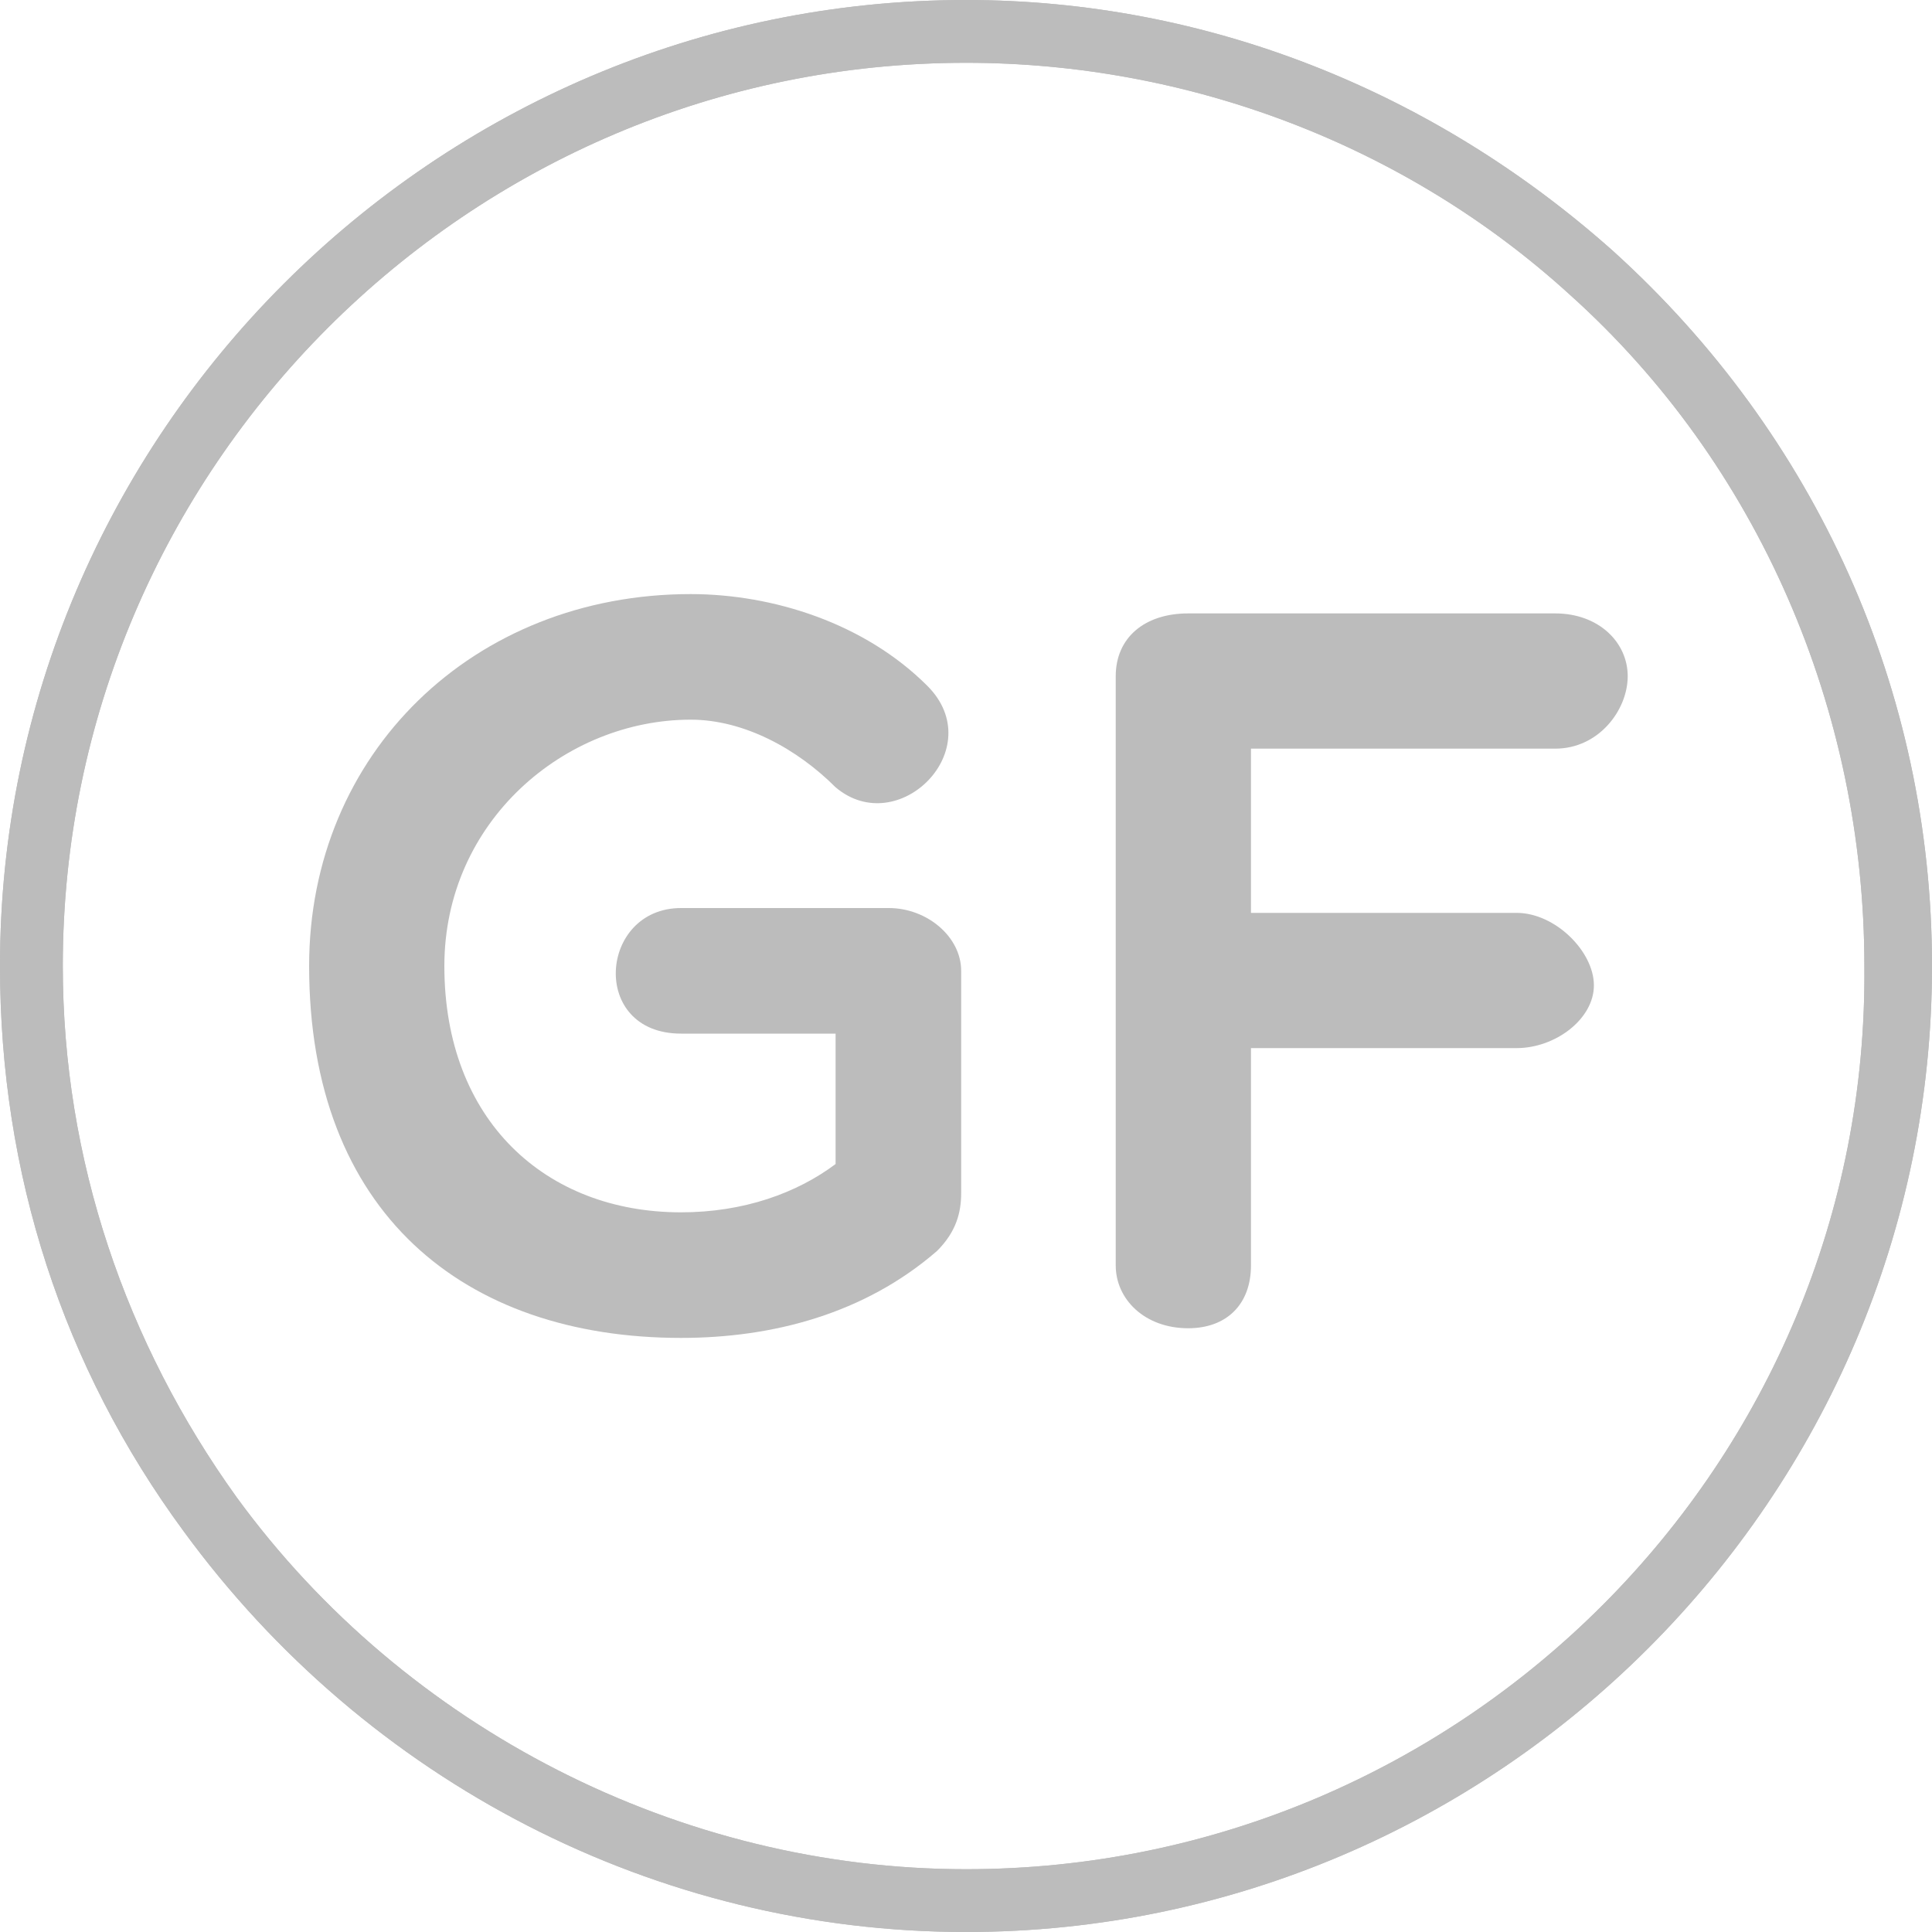
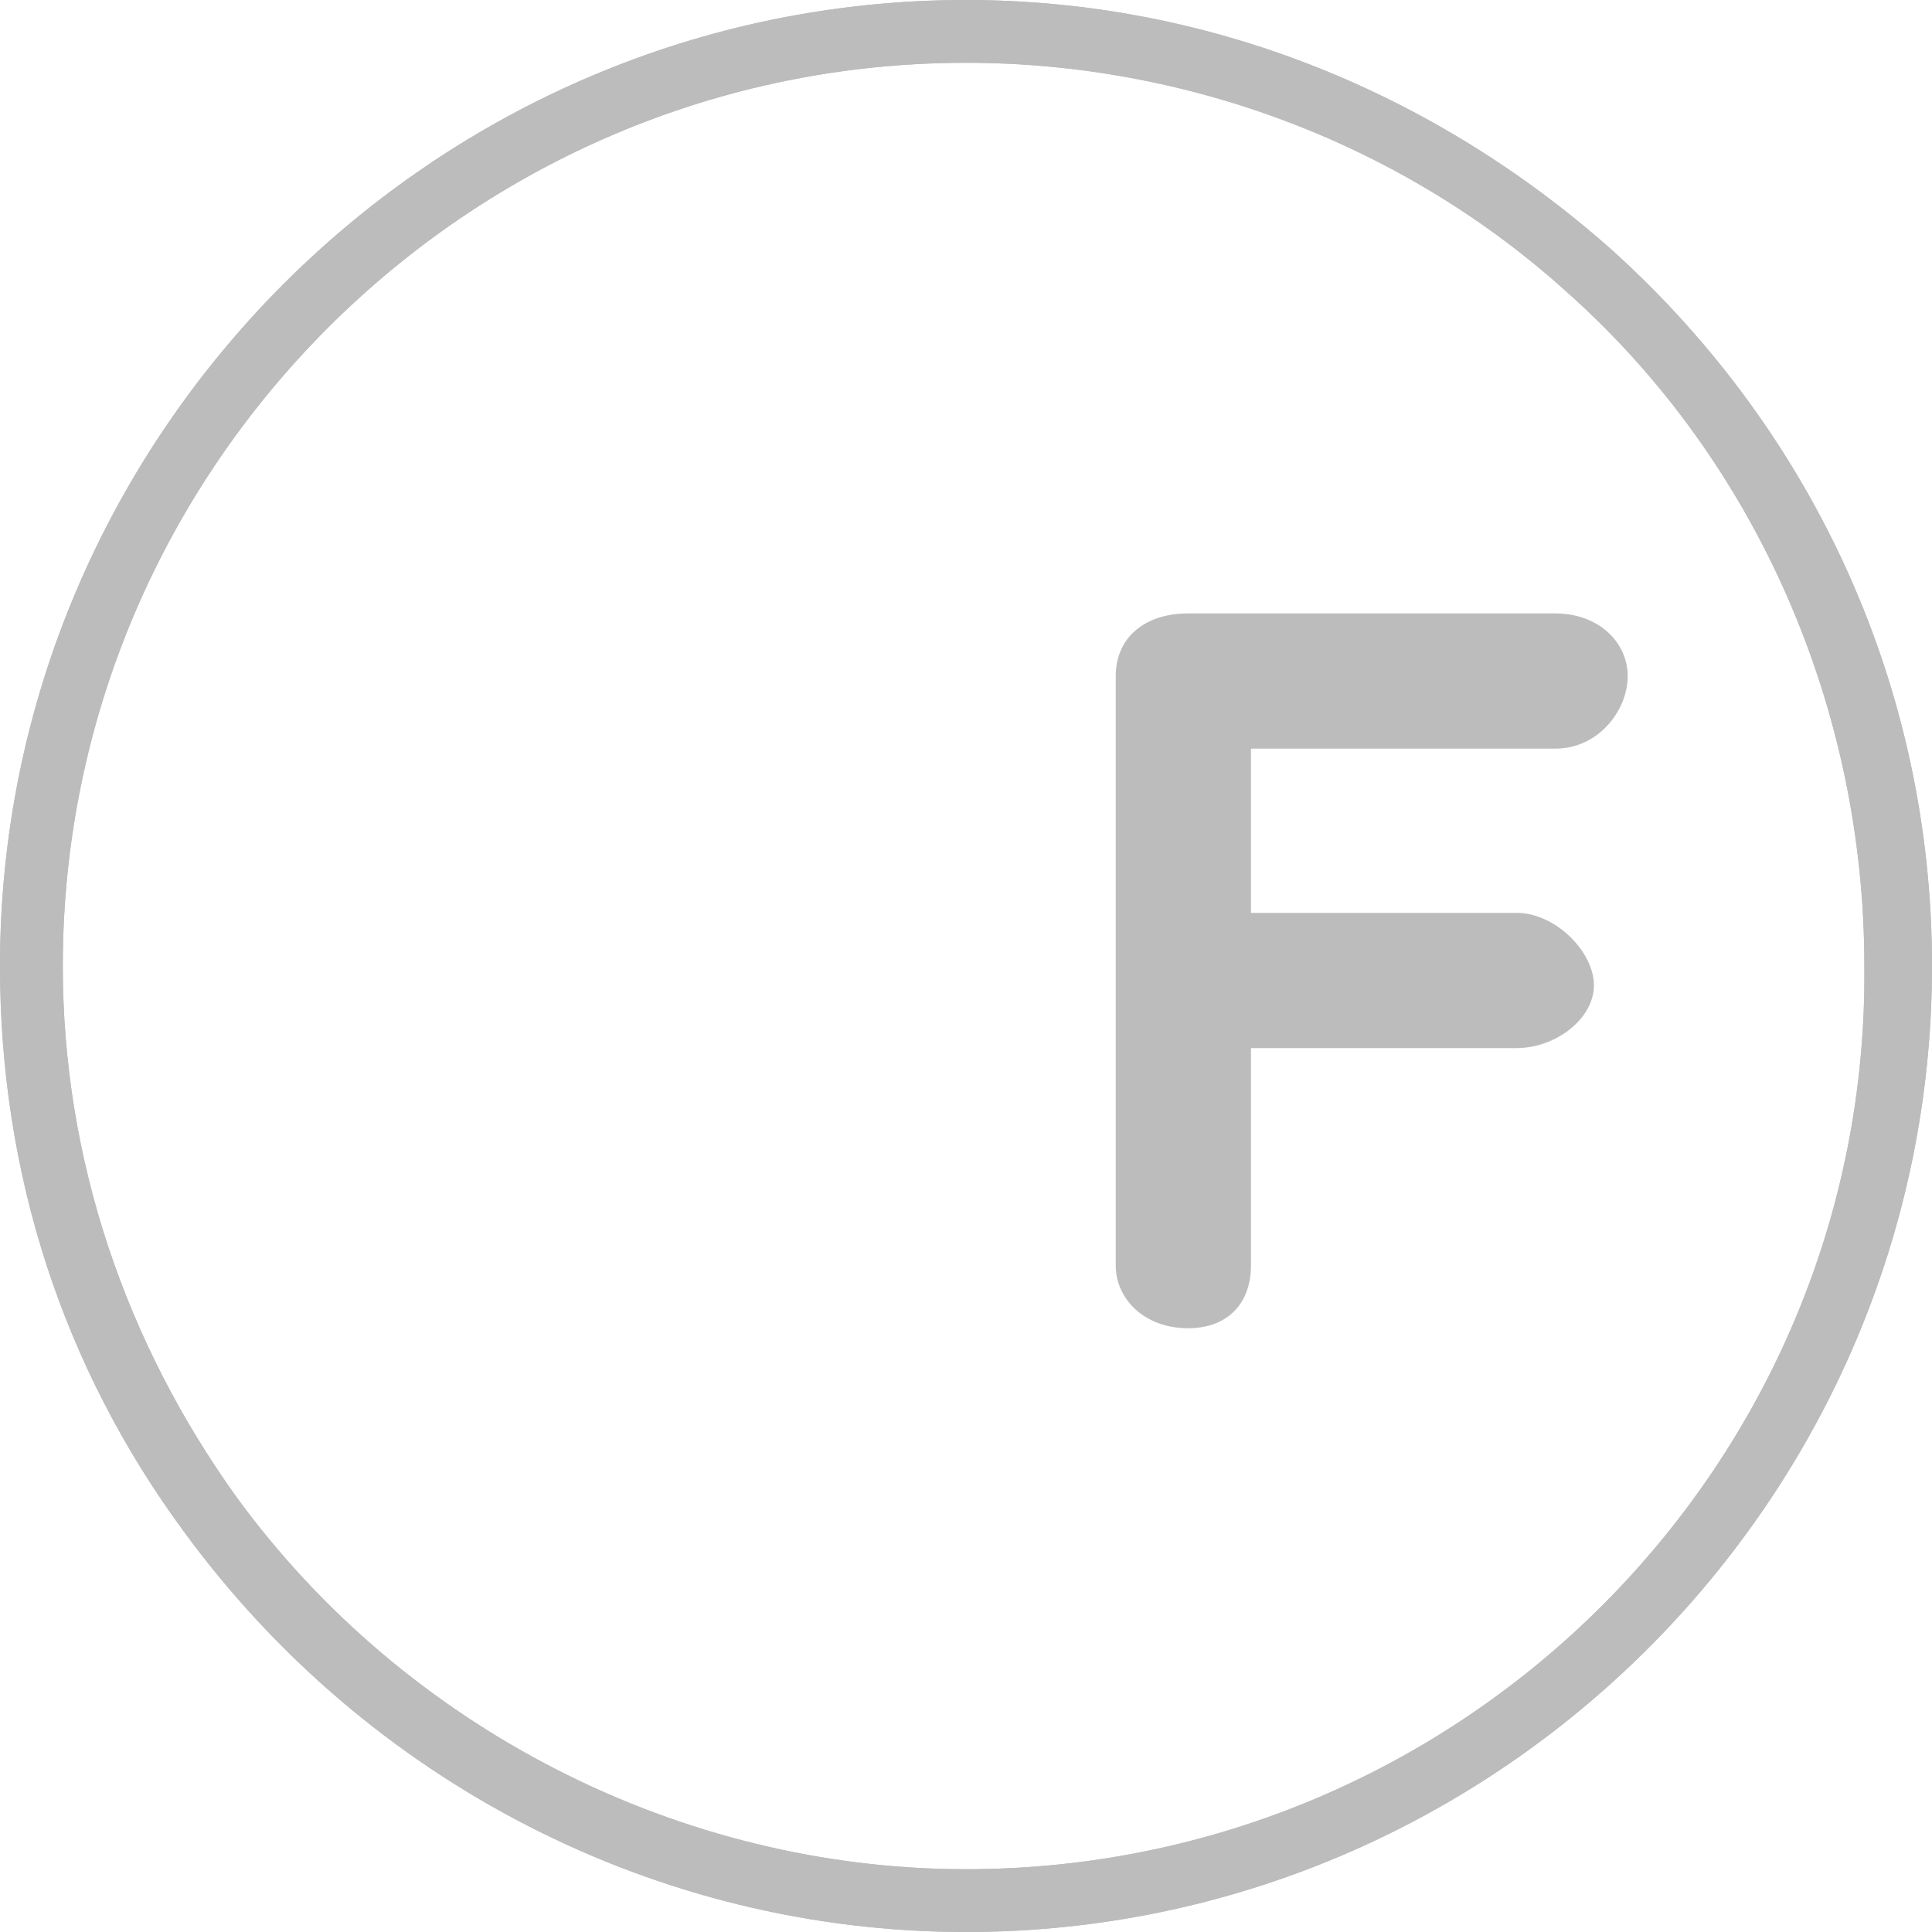
<svg xmlns="http://www.w3.org/2000/svg" version="1.1" id="Layer_1" x="0px" y="0px" viewBox="0 0 40 40" style="enable-background:new 0 0 40 40;" xml:space="preserve">
  <style type="text/css">
	.st0{fill:#BCBCBC;}
</style>
  <g>
    <path class="st0" d="M33.4,5.2C29.7,1.9,25,0,20,0C9,0,0,9,0,20c0,4.3,1.3,8.3,3.8,11.7   C7.6,36.9,13.6,40,20,40c11,0,20-9,20-20C40,14.3,37.6,9,33.4,5.2z M20,38.7   c-5.9,0-11.6-2.9-15.1-7.7c-2.3-3.2-3.6-7-3.6-11   C1.3,9.7,9.7,1.3,20,1.3c4.6,0,9.1,1.7,12.5,4.8   c3.9,3.5,6.1,8.6,6.1,13.9C38.7,30.3,30.3,38.7,20,38.7z" />
  </g>
  <g>
    <path class="st0" d="M33.4,5.2C29.7,1.9,25,0,20,0C9,0,0,9,0,20c0,4.3,1.3,8.3,3.8,11.7   C7.6,36.9,13.6,40,20,40c11,0,20-9,20-20C40,14.3,37.6,9,33.4,5.2z M20,38.7   c-5.9,0-11.6-2.9-15.1-7.7c-2.3-3.2-3.6-7-3.6-11   C1.3,9.7,9.7,1.3,20,1.3c4.6,0,9.1,1.7,12.5,4.8   c3.9,3.5,6.1,8.6,6.1,13.9C38.7,30.3,30.3,38.7,20,38.7z" />
  </g>
  <g>
-     <path class="st0" d="M19.4,25.9c-1.5,1.3-3.4,1.8-5.3,1.8   c-4.5,0-7.7-2.6-7.7-7.7c0-4.4,3.4-7.7,7.9-7.7   c1.7,0,3.6,0.6,4.9,1.9s-0.6,3.2-1.9,2.1   c-0.8-0.8-1.9-1.4-3-1.4C11.7,14.9,9.2,17,9.2,20   c0,3.2,2.1,5.1,4.9,5.1c1.3,0,2.4-0.4,3.2-1v-2.7h-3.2   c-1.9,0-1.7-2.6,0-2.6h4.3c0.8,0,1.5,0.6,1.5,1.3v4.6   C19.9,25.1,19.8,25.5,19.4,25.9z" />
    <path class="st0" d="M25.9,15.5v3.4h5.5c0.8,0,1.6,0.8,1.6,1.5   s-0.8,1.3-1.6,1.3h-5.5v4.5c0,0.8-0.5,1.3-1.3,1.3   c-0.9,0-1.5-0.6-1.5-1.3V14c0-0.8,0.6-1.3,1.5-1.3h7.6   c0.9,0,1.5,0.6,1.5,1.3s-0.6,1.5-1.5,1.5H25.9z" />
  </g>
</svg>